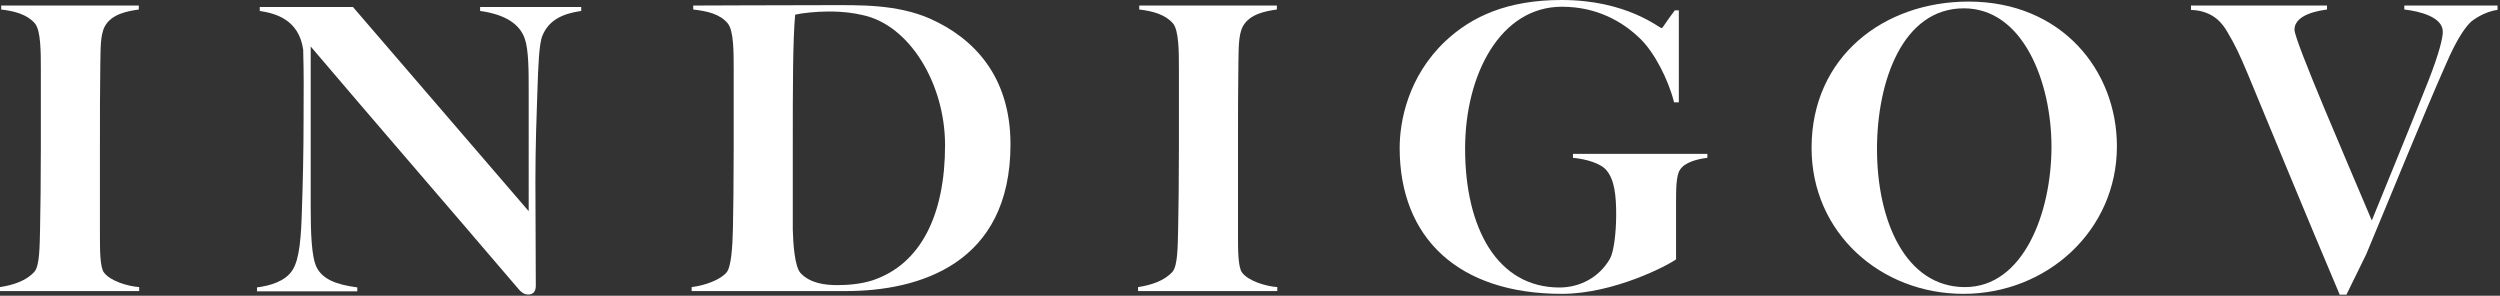
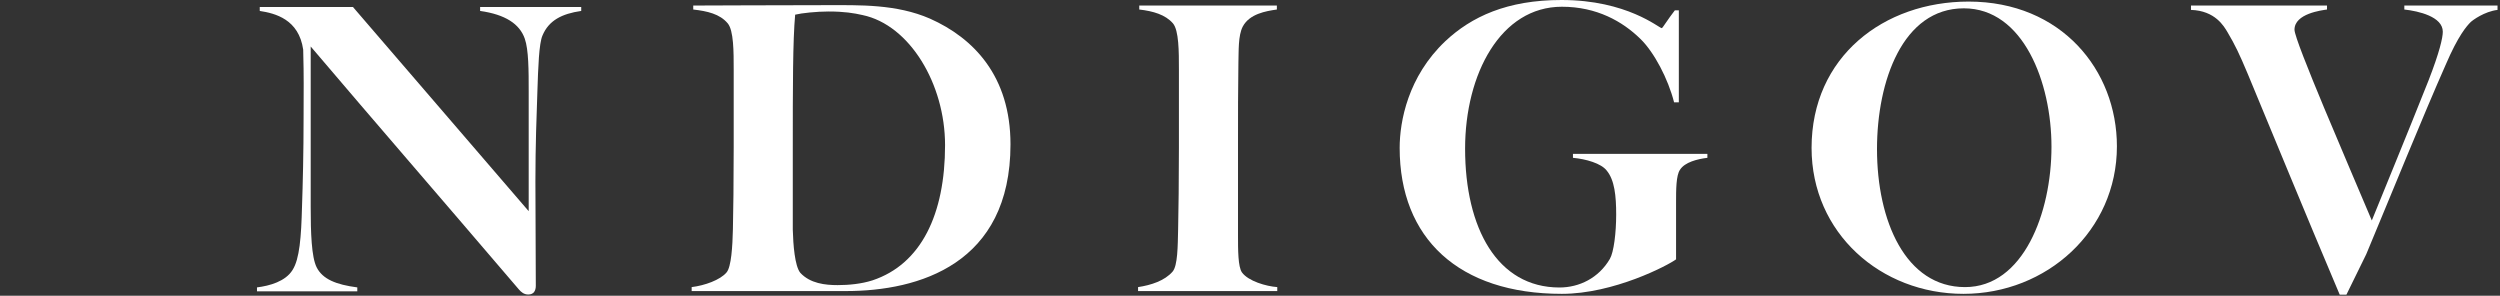
<svg xmlns="http://www.w3.org/2000/svg" width="896px" height="106px" viewBox="0 0 896 106" version="1.1">
  <rect x="0" y="0" width="896" height="106" fill="#333333" stroke="none" />
  <title>Group Copy 2</title>
  <g id="Page-1" stroke="none" stroke-width="1" fill="none" fill-rule="evenodd">
    <g id="Post" transform="translate(-1133, -720)" fill="#FFFFFF">
      <g id="Group-Copy-2" transform="translate(1133, 720)">
-         <path d="M0,104.317 L0,102.896 C4.69,102.185 9.523,100.622 12.365,97.353 C14.213,95.221 14.213,88.257 14.355,82.145 C14.498,76.887 14.639,63.244 14.639,52.727 L14.639,25.013 C14.639,18.474 14.639,10.943 12.508,8.384 C9.808,5.258 5.402,3.978 0.427,3.41 L0.427,1.987 L49.744,1.987 L49.744,3.41 C45.764,3.978 39.938,4.973 37.521,9.521 C35.816,12.791 36.1,18.334 35.958,22.596 C35.816,32.261 35.816,40.646 35.816,52.158 L35.816,84.278 C35.816,89.536 35.816,95.648 37.237,97.638 C39.511,100.764 45.907,102.612 49.886,102.896 L49.886,104.317 L0,104.317 Z" id="Fill-1" />
        <path d="M309.147,5.4 C306.021,4.689 302.61,4.12 296.925,4.12 C292.661,4.12 287.26,4.689 284.986,5.258 C284.134,14.496 284.134,31.123 284.134,53.579 L284.134,82.288 C284.276,87.688 284.844,95.364 286.834,97.78 C290.387,101.618 295.788,102.185 300.193,102.185 C304.173,102.185 308.721,101.76 312.7,100.48 C330.183,94.654 338.709,76.745 338.709,52.016 C338.709,30.129 326.06,8.953 309.147,5.4 M303.178,104.317 L247.893,104.317 L247.893,102.896 C252.583,102.327 258.125,100.338 260.399,97.638 C262.106,95.648 262.531,88.257 262.673,82.145 C262.815,76.887 262.957,64.238 262.957,52.727 L262.957,25.013 C262.957,18.474 262.957,10.943 260.825,8.384 C257.983,4.973 253.435,3.978 248.46,3.41 L248.46,1.987 C256.277,1.987 275.038,1.847 296.356,1.847 C308.01,1.847 321.228,1.421 333.308,6.679 C348.942,13.642 362.161,27.287 362.161,51.732 C362.161,94.654 329.329,104.317 303.178,104.317" id="Fill-3" />
        <path d="M407.885,104.317 L407.885,102.896 C412.575,102.185 417.408,100.622 420.25,97.353 C422.098,95.221 422.098,88.257 422.24,82.145 C422.383,76.887 422.524,63.244 422.524,52.727 L422.524,25.013 C422.524,18.474 422.524,10.943 420.393,8.384 C417.692,5.258 413.286,3.978 408.312,3.41 L408.312,1.987 L457.629,1.987 L457.629,3.41 C453.65,3.978 447.823,4.973 445.406,9.521 C443.7,12.791 443.986,18.334 443.843,22.596 C443.7,32.261 443.7,40.646 443.7,52.158 L443.7,84.278 C443.7,89.536 443.7,95.648 445.122,97.638 C447.396,100.764 453.791,102.612 457.772,102.896 L457.772,104.317 L407.885,104.317 Z" id="Fill-5" />
        <path d="M602.122,60.828 C600.701,62.817 600.701,68.076 600.701,72.482 L600.701,92.947 C597.858,95.079 578.387,105.313 559.769,105.313 C522.816,105.313 501.64,85.416 501.64,53.01 C501.64,43.49 504.625,27.43 517.984,14.779 C527.364,5.968 540.155,4.97379915e-14 559.627,4.97379915e-14 C583.22,4.97379915e-14 594.589,10.09 595.584,10.09 C595.868,10.09 597.716,6.963 600.274,3.695 L601.695,3.695 L601.695,36.666 L599.989,36.666 C597.858,28.282 592.884,18.759 587.909,13.927 C581.514,7.673 572.275,2.414 559.769,2.414 C537.882,2.414 525.091,26.434 525.091,53.295 C525.091,81.721 536.602,103.039 558.916,103.039 C566.022,103.039 572.986,99.628 576.966,92.807 C578.387,90.39 579.239,83.426 579.239,76.888 C579.239,70.208 578.672,64.523 575.829,61.112 C573.839,58.554 568.438,56.99 563.748,56.563 L563.748,55.142 L611.928,55.142 L611.928,56.563 C608.375,56.99 603.827,58.128 602.122,60.828" id="Fill-7" />
        <path d="M703.842,2.984 C681.955,2.984 672.717,28.993 672.717,53.438 C672.717,79.162 682.949,102.897 704.268,102.897 C725.16,102.897 735.251,76.32 735.251,52.586 C735.251,29.56 725.16,2.984 703.842,2.984 M703.7,105.314 C674.138,105.314 649.267,83.568 649.267,53.01 C649.267,20.322 675.133,0.567 705.548,0.567 C738.804,0.567 758.701,25.155 758.701,52.443 C758.701,82.715 733.546,105.314 703.7,105.314" id="Fill-9" />
        <path d="M194.438,12.699 C193.165,15.53 192.881,24.164 192.599,32.798 C192.315,40.866 191.891,52.331 191.891,64.928 C191.891,75.685 192.032,91.396 192.032,102.436 C192.032,104.135 191.325,105.551 189.343,105.551 C187.786,105.551 186.794,104.701 185.946,103.711 C154.381,66.767 136.264,45.961 111.353,16.662 L111.353,74.128 C111.353,83.47 111.636,92.103 113.475,95.784 C115.6,100.03 120.412,102.012 128.055,103.003 L128.055,104.418 L92.103,104.418 L92.103,103.003 C96.632,102.436 102.294,100.879 104.841,96.775 C107.389,92.811 107.957,84.886 108.24,74.128 C108.522,66.06 108.805,54.595 108.805,41.998 C108.805,31.241 108.947,28.693 108.665,17.795 C107.106,6.896 98.615,4.773 93.094,3.923 L93.094,2.508 L126.499,2.508 L189.483,75.685 L189.483,32.798 C189.483,25.438 189.483,17.795 188.069,13.831 C186.228,8.595 181.133,5.198 172.075,3.923 L172.075,2.508 L208.31,2.508 L208.31,3.923 C201.375,4.914 196.702,7.321 194.438,12.699" id="Fill-11" />
        <path d="M885.448,7.958 C884.169,9.236 881.042,12.647 876.494,23.307 C868.251,41.926 857.165,69.355 848.069,91.101 L840.963,105.598 L838.547,105.598 C825.186,74.046 815.805,51.021 805.573,26.434 C802.589,19.327 801.025,16.059 798.324,11.51 C797.045,9.378 793.919,3.836 785.25,3.552 L785.25,1.988 L833.998,1.988 L833.998,3.409 C832.151,3.694 822.344,4.831 822.344,10.658 C822.344,14.638 841.674,59.123 850.058,79.021 C853.895,69.498 861.854,50.311 870.382,28.85 C874.362,18.617 875.499,13.5 875.499,11.368 C875.499,5.968 866.829,3.978 861.713,3.409 L861.713,1.988 L895.112,1.988 L895.112,3.552 C890.422,4.12 886.159,7.247 885.448,7.958" id="Fill-13" />
      </g>
    </g>
  </g>
</svg>